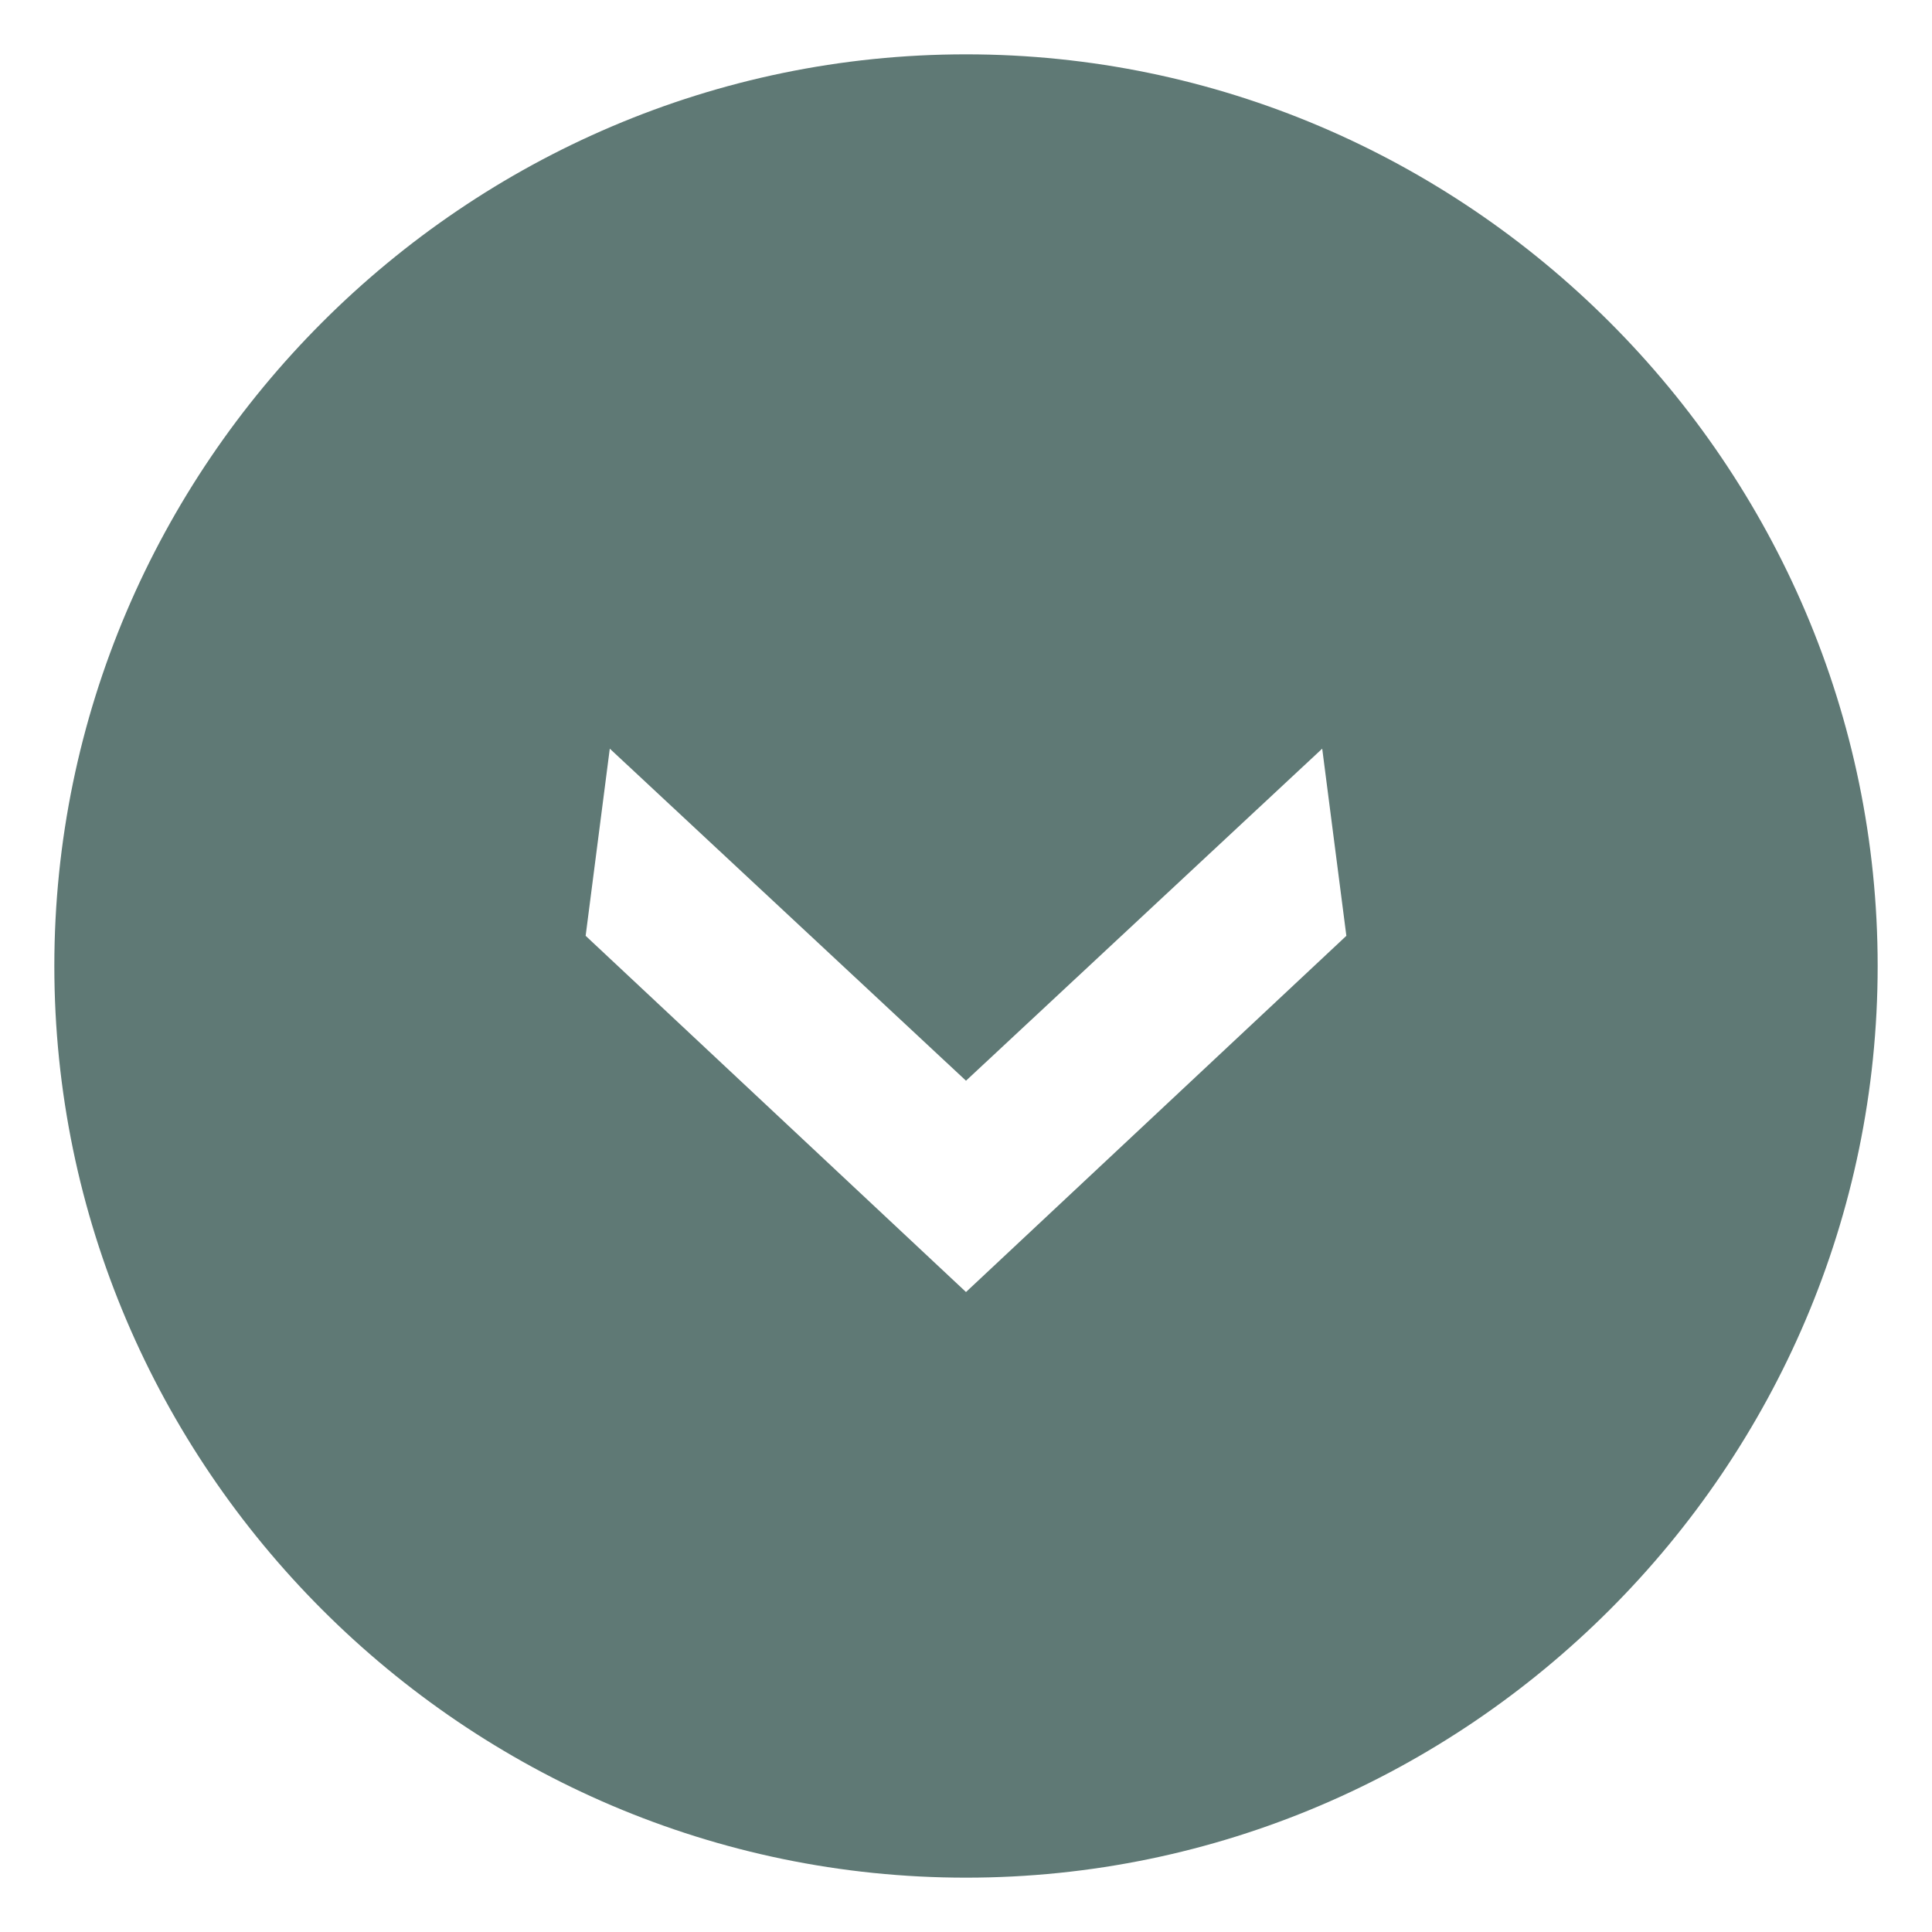
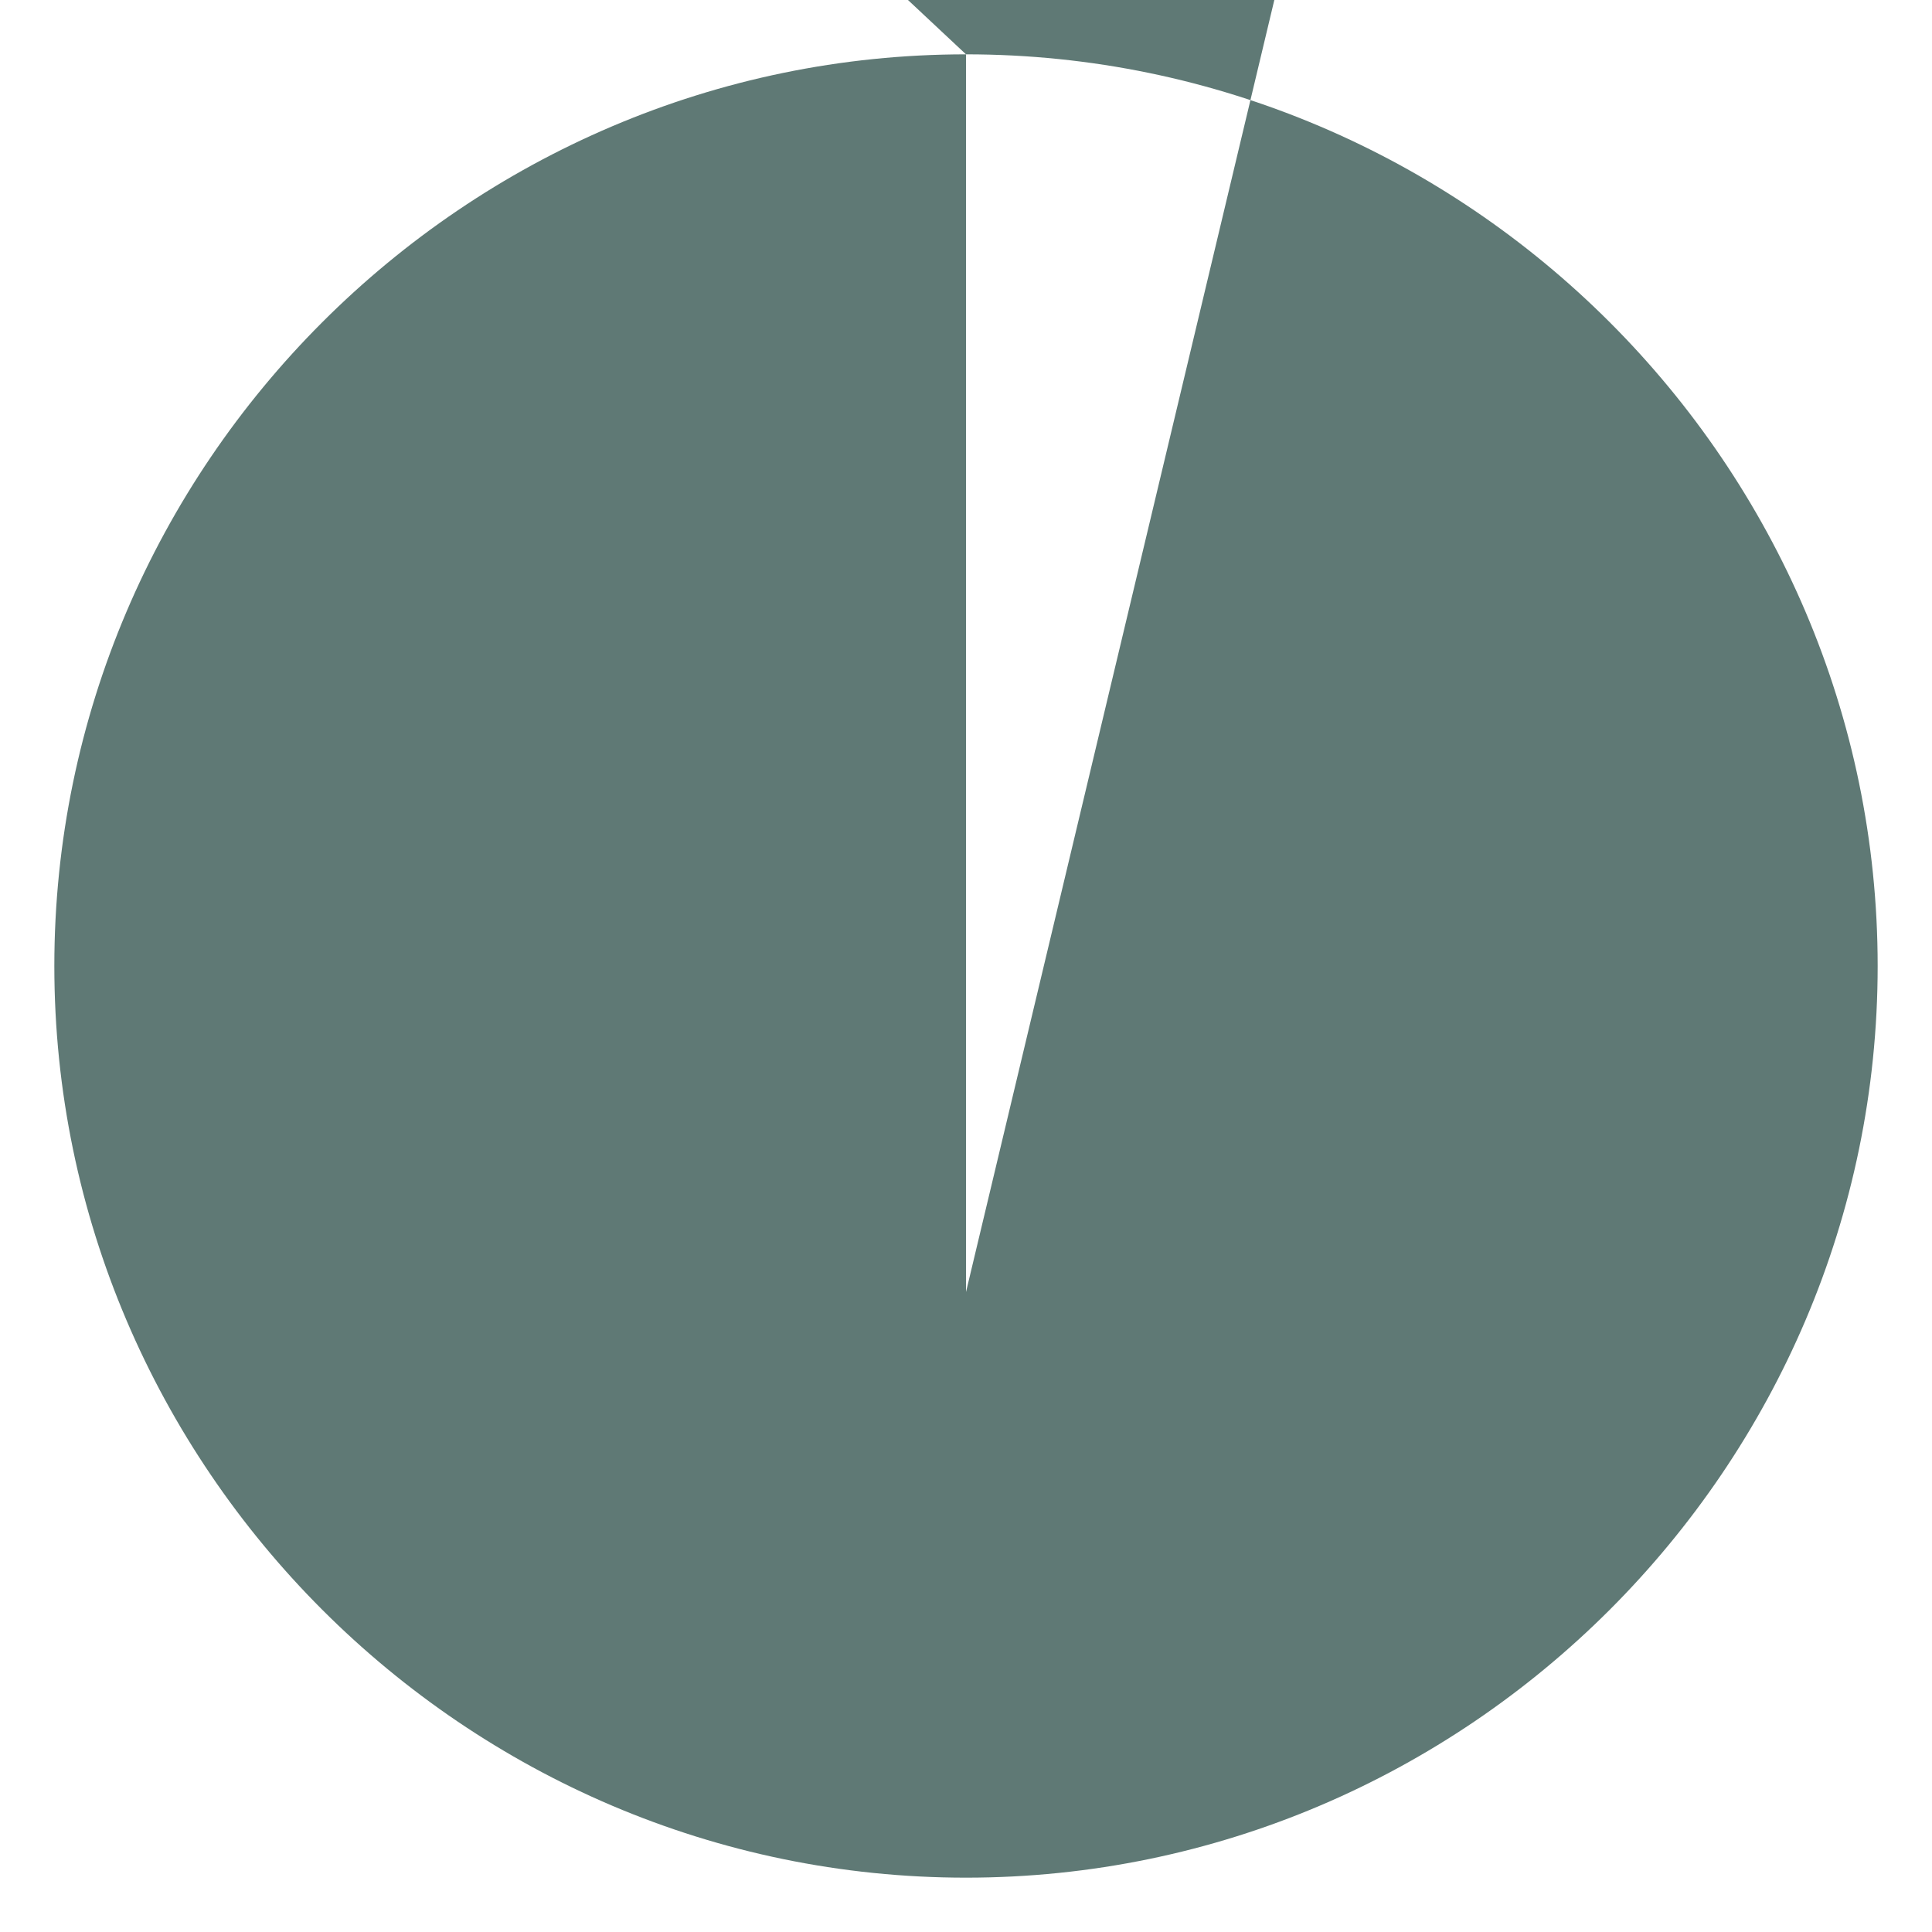
<svg xmlns="http://www.w3.org/2000/svg" version="1.1" id="Layer_2_1_" x="0px" y="0px" viewBox="0 0 32 32" style="enable-background:new 0 0 32 32;" xml:space="preserve">
  <style type="text/css">
	.st0{fill-rule:evenodd;clip-rule:evenodd;fill:#5F7975;}
</style>
-   <path class="st0" d="M16,0.9C7.7,0.9,0.9,7.7,0.9,16c0,8.3,6.8,15.1,15.1,15.1c8.3,0,15.1-6.8,15.1-15.1C31.1,7.7,24.3,0.9,16,0.9z   M16,21.4l-6.3-5.9l0.4-3.1l5.9,5.5l5.9-5.5l0.4,3.1L16,21.4z" />
+   <path class="st0" d="M16,0.9C7.7,0.9,0.9,7.7,0.9,16c0,8.3,6.8,15.1,15.1,15.1c8.3,0,15.1-6.8,15.1-15.1C31.1,7.7,24.3,0.9,16,0.9z   l-6.3-5.9l0.4-3.1l5.9,5.5l5.9-5.5l0.4,3.1L16,21.4z" />
</svg>